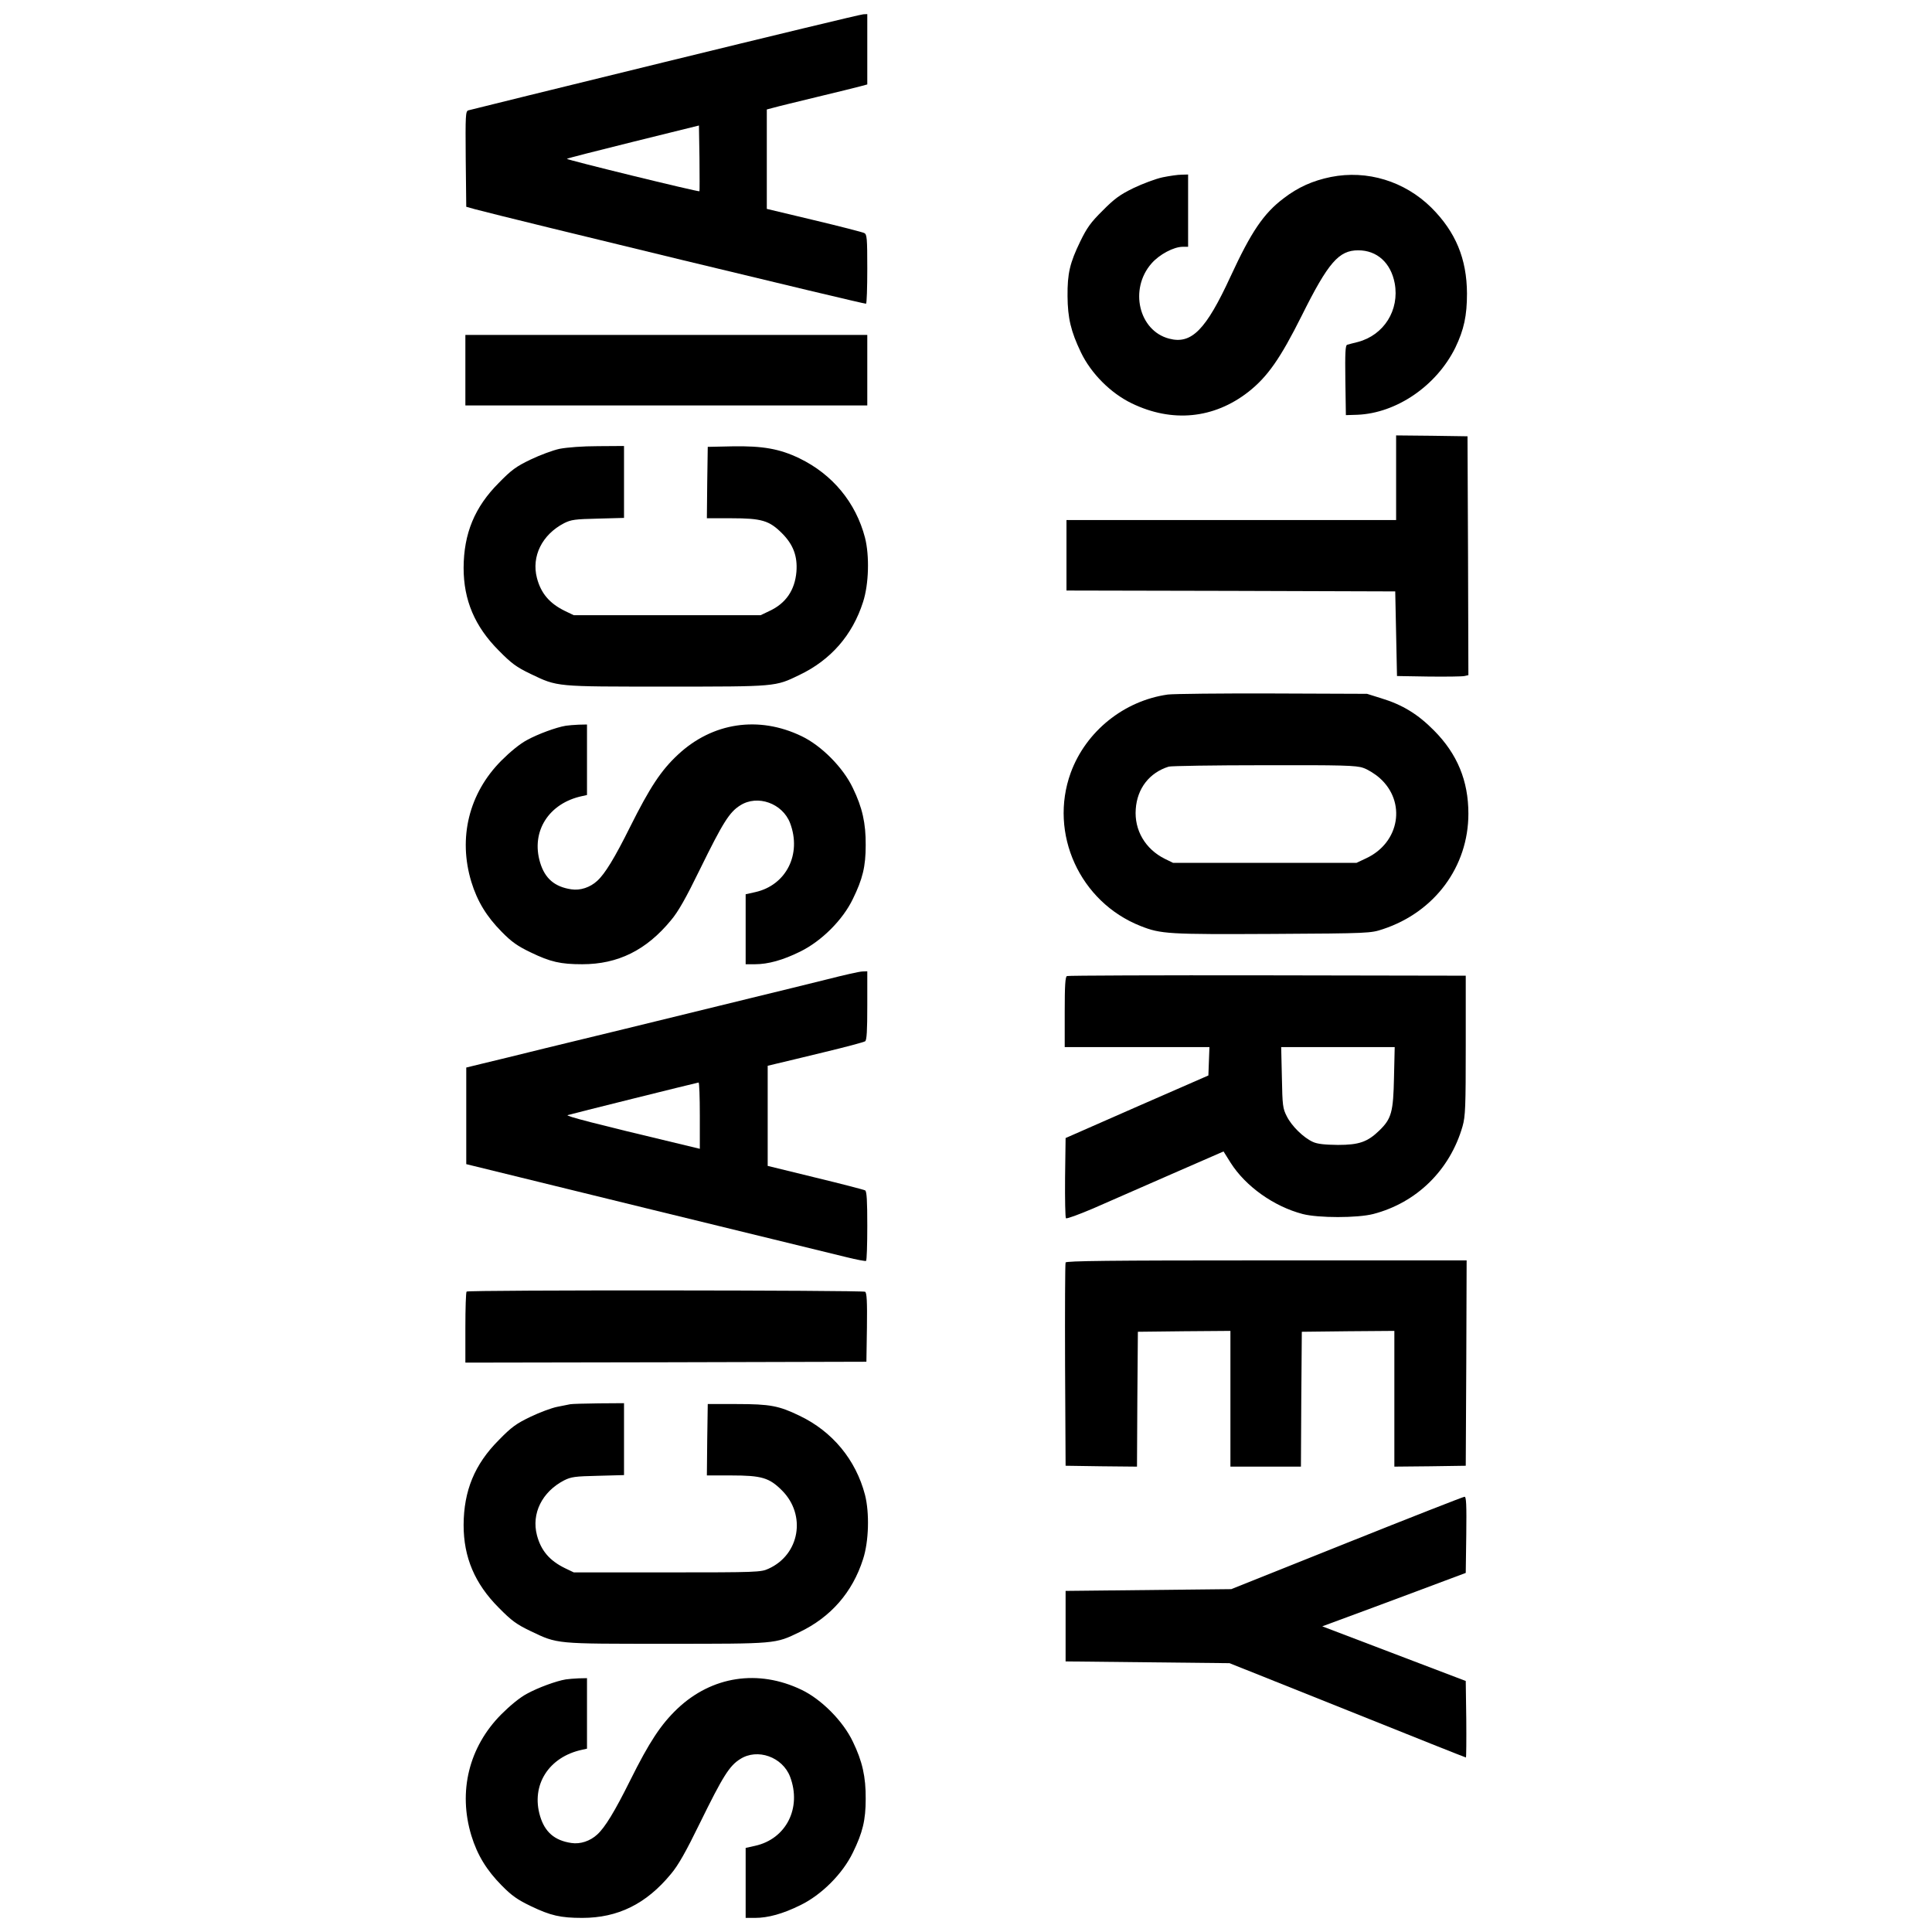
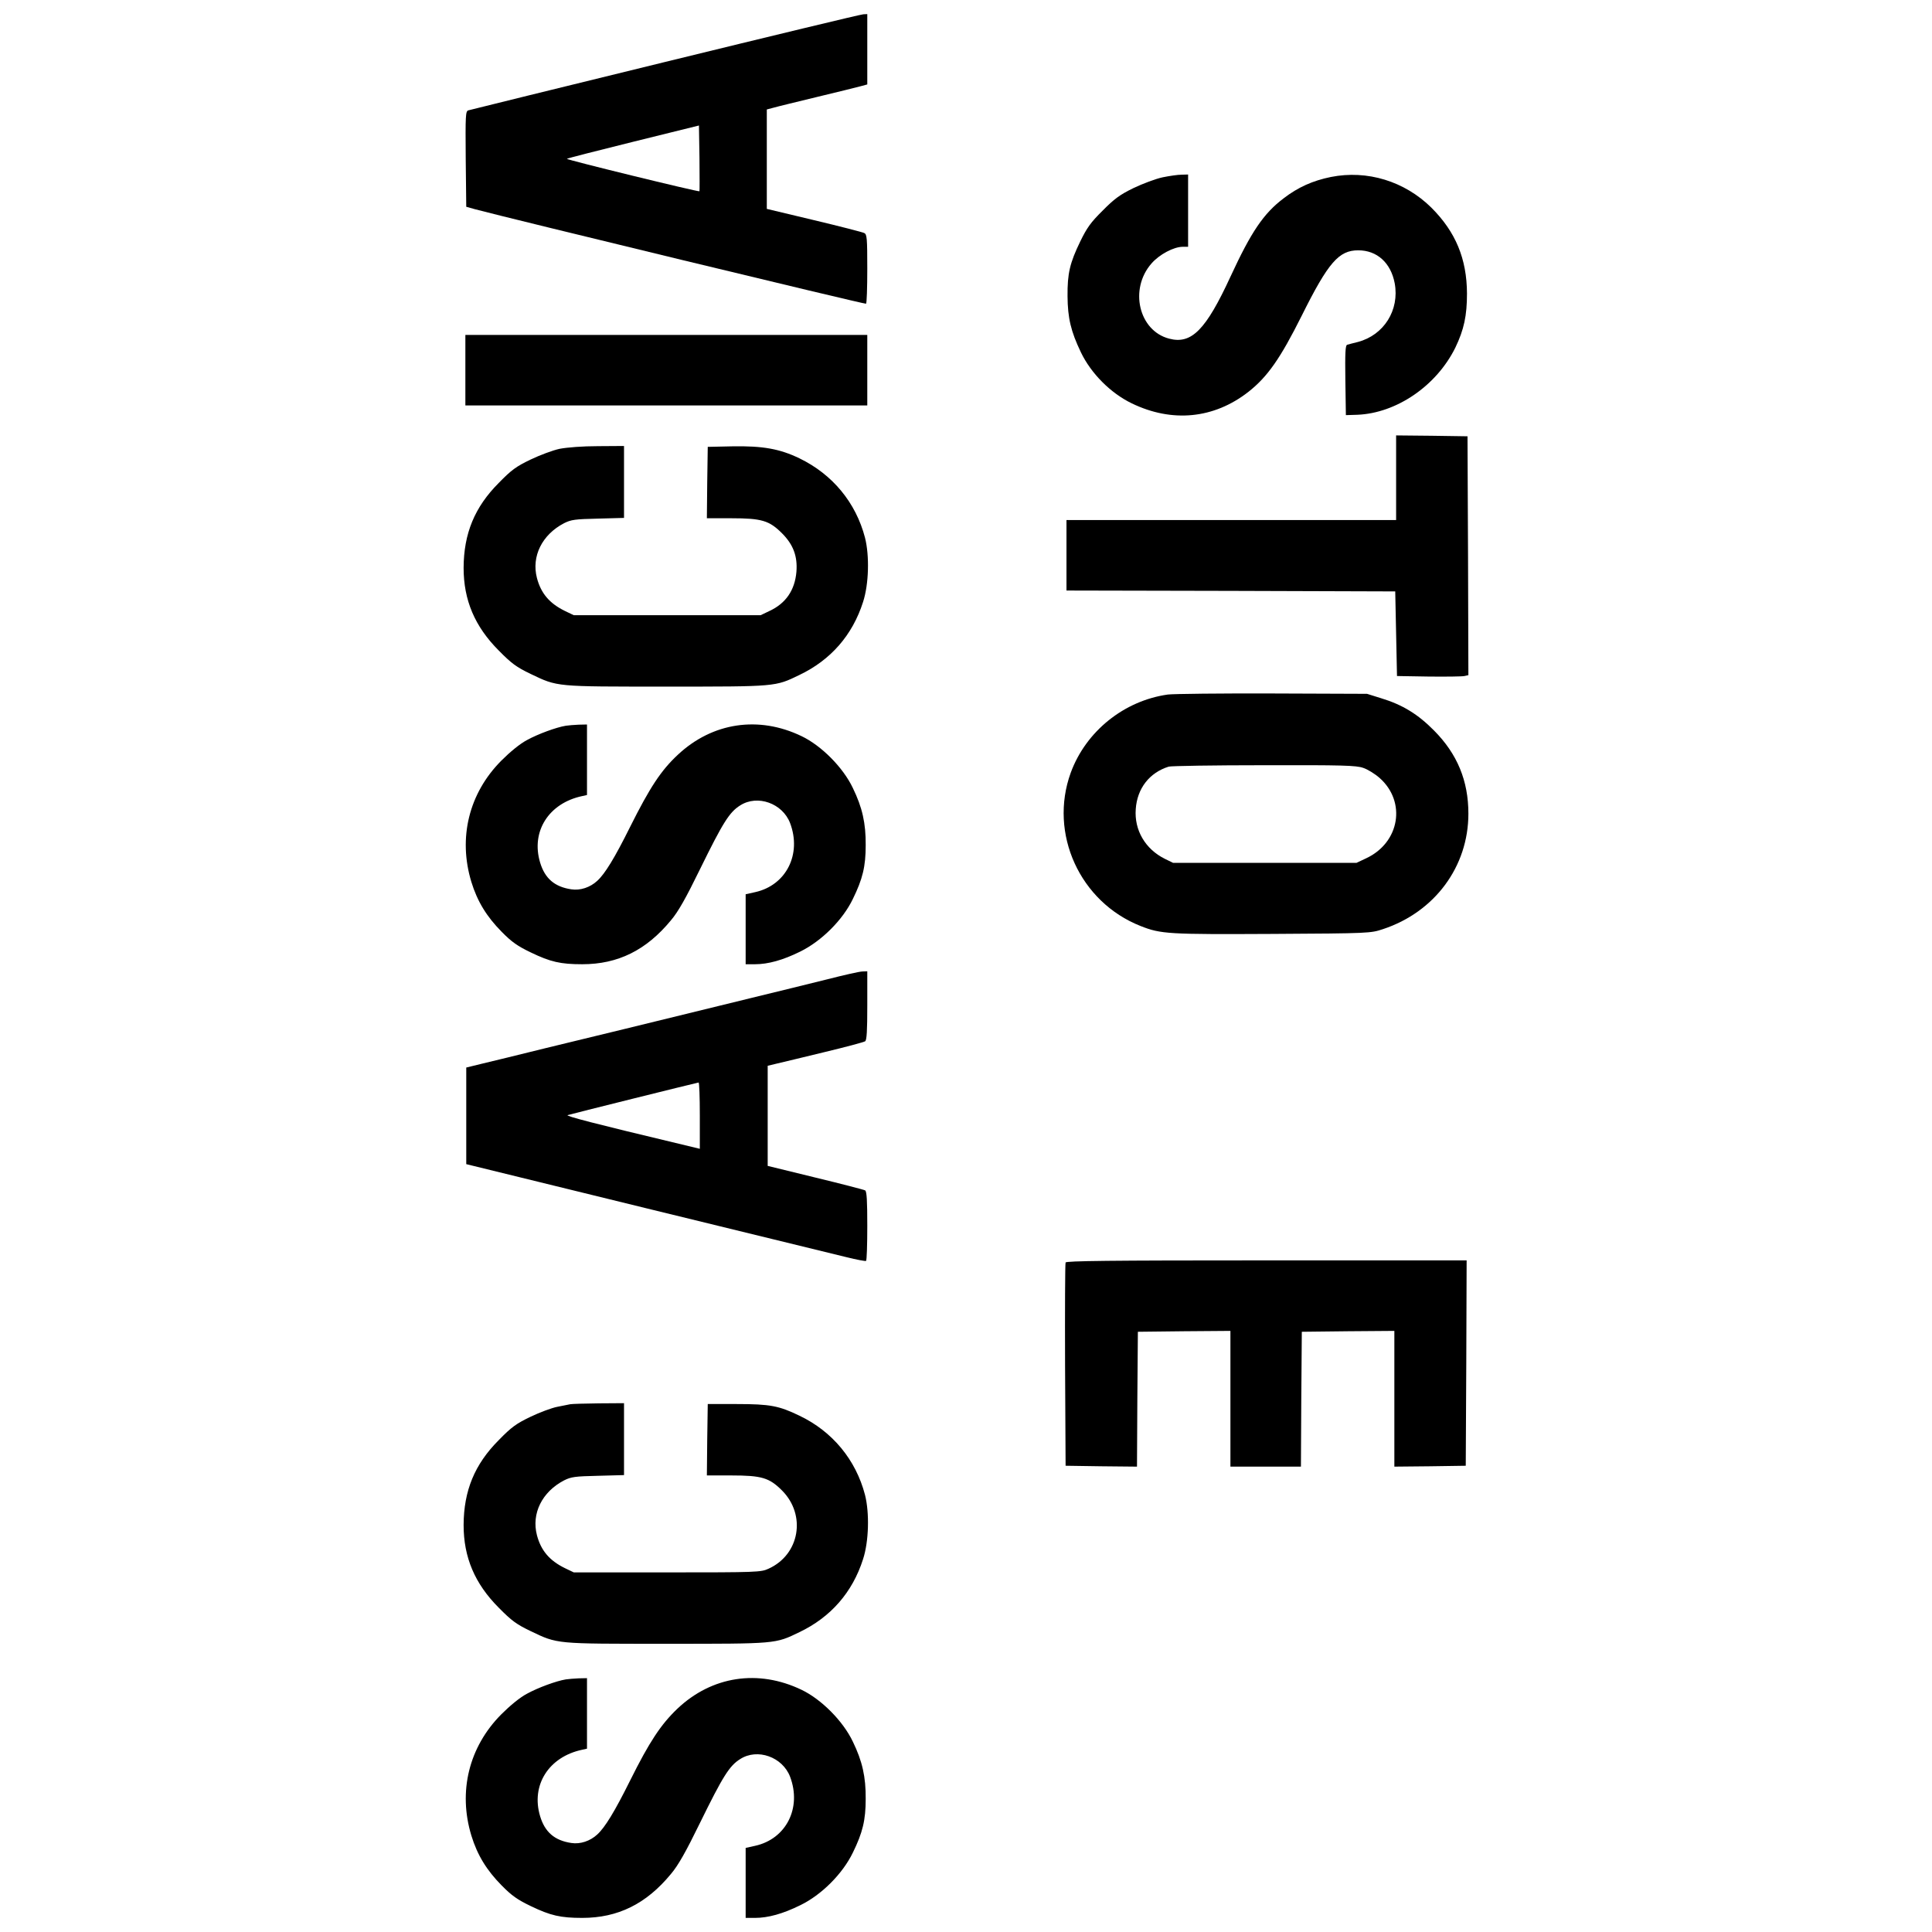
<svg xmlns="http://www.w3.org/2000/svg" version="1.0" width="1096pt" height="1096pt" viewBox="0 0 1096 1096" preserveAspectRatio="xMidYMid meet">
  <g transform="translate(0,1096) scale(0.1,-0.1)" fill="#000000" stroke="none">
    <path d="M3775 10609 c-605 -148 -1108 -272 -1118 -275 -16 -5 -17 -25 -15 -276 l3 -271 50 -14 c186 -50 2211 -540 2218 -536 4 2 7 92 7 198 0 175 -2 195 -17 203 -10 5 -138 38 -285 73 l-268 64 0 282 0 282 38 10 c20 6 132 33 247 61 116 28 227 55 248 61 l37 10 0 199 0 200 -22 -1 c-13 0 -518 -122 -1123 -270z m193 -734 c-5 -5 -757 179 -752 184 2 3 172 46 377 97 l372 92 3 -185 c1 -102 1 -187 0 -188z" />
    <path d="M6595 9954 c-38 -8 -113 -36 -165 -61 -78 -38 -110 -62 -175 -128 -67 -66 -89 -97 -127 -175 -59 -122 -73 -181 -72 -310 1 -125 19 -200 76 -319 57 -119 168 -231 288 -289 229 -111 466 -88 662 65 109 86 181 189 303 433 150 301 210 370 320 370 107 0 185 -71 207 -187 28 -152 -61 -294 -209 -333 -26 -6 -54 -14 -61 -16 -10 -3 -12 -48 -10 -201 l3 -198 65 2 c222 9 449 164 556 381 49 102 66 181 66 307 -1 197 -64 349 -202 487 -152 150 -364 215 -570 174 -103 -21 -186 -58 -268 -121 -114 -86 -184 -190 -301 -443 -140 -304 -222 -387 -349 -353 -172 45 -227 281 -100 426 45 52 127 95 178 95 l30 0 0 205 0 205 -37 -1 c-21 0 -69 -7 -108 -15z" />
    <path d="M2640 8860 l0 -200 1140 0 1140 0 0 200 0 200 -1140 0 -1140 0 0 -200z" />
    <path d="M7920 8250 l0 -240 -935 0 -935 0 0 -200 0 -200 933 -2 932 -3 5 -240 5 -240 180 -3 c99 -1 190 0 203 3 l22 5 -2 678 -3 677 -202 3 -203 2 0 -240z" />
    <path d="M3175 8414 c-38 -8 -113 -36 -165 -61 -81 -39 -108 -58 -180 -132 -138 -138 -199 -288 -200 -482 0 -183 63 -333 200 -470 72 -73 99 -93 180 -132 155 -74 137 -72 770 -72 626 0 617 -1 755 66 178 85 301 226 361 414 33 101 37 263 11 365 -52 199 -184 359 -372 450 -112 54 -208 71 -380 68 l-140 -3 -3 -202 -2 -203 138 0 c173 0 216 -13 288 -85 64 -64 89 -130 82 -219 -9 -104 -60 -179 -153 -222 l-50 -24 -530 0 -530 0 -50 24 c-88 43 -136 100 -159 187 -32 123 29 246 154 311 40 20 61 23 193 26 l147 4 0 204 0 204 -147 -1 c-89 0 -176 -7 -218 -15z" />
    <path d="M6625 7020 c-249 -35 -465 -209 -551 -444 -125 -345 52 -733 396 -869 116 -46 158 -48 750 -45 549 3 556 4 625 27 294 97 485 355 485 655 0 187 -63 339 -195 472 -91 92 -178 146 -300 183 l-80 25 -535 2 c-294 1 -562 -2 -595 -6z m1108 -416 c25 -8 67 -34 93 -57 153 -135 115 -367 -76 -456 l-55 -26 -520 0 -520 0 -47 23 c-111 55 -174 163 -165 282 8 118 78 207 187 241 14 4 257 8 541 8 444 1 522 -1 562 -15z" />
    <path d="M3210 6843 c-55 -9 -158 -47 -220 -81 -40 -21 -96 -67 -146 -117 -184 -185 -246 -438 -170 -688 34 -111 87 -197 172 -283 57 -58 90 -81 165 -117 112 -54 169 -67 292 -67 202 0 363 79 503 249 41 48 85 126 165 290 130 265 167 324 228 362 98 63 240 12 283 -100 67 -177 -22 -353 -198 -392 l-54 -12 0 -199 0 -198 53 0 c74 0 158 23 257 72 120 59 241 179 298 298 56 114 73 185 73 305 1 125 -19 214 -73 325 -55 116 -178 240 -291 294 -243 117 -505 78 -701 -105 -96 -89 -160 -187 -271 -409 -88 -177 -143 -267 -187 -307 -40 -37 -96 -56 -147 -48 -95 14 -150 62 -177 152 -53 176 49 337 239 377 l27 6 0 200 0 200 -47 -1 c-27 -1 -59 -4 -73 -6z" />
    <path d="M4695 5405 c-93 -23 -291 -72 -440 -108 -588 -144 -902 -221 -1160 -283 -148 -37 -310 -76 -360 -88 l-90 -22 0 -274 0 -274 1028 -252 c566 -138 1074 -262 1130 -276 56 -14 105 -23 110 -21 4 2 7 91 7 198 0 144 -3 196 -12 202 -7 4 -134 37 -283 73 l-270 66 0 284 0 284 50 12 c28 6 149 36 270 65 121 29 226 57 233 62 9 7 12 60 12 203 l0 194 -27 -1 c-16 0 -104 -20 -198 -44z m-725 -774 l0 -188 -137 33 c-457 109 -626 153 -613 158 14 5 725 182 743 185 4 1 7 -84 7 -188z" />
-     <path d="M6053 5423 c-10 -3 -13 -54 -13 -204 l0 -199 410 0 411 0 -3 -80 -3 -81 -405 -177 -405 -178 -3 -224 c-1 -123 1 -227 5 -231 5 -4 73 21 153 55 80 35 279 122 443 194 l298 130 40 -64 c85 -134 245 -248 409 -291 89 -23 310 -23 400 0 247 64 436 250 507 498 16 57 18 108 18 459 l0 395 -1125 2 c-619 1 -1131 -1 -1137 -4z m1855 -575 c-4 -196 -14 -234 -83 -301 -67 -65 -115 -82 -235 -82 -75 1 -116 5 -142 17 -53 24 -120 89 -148 145 -23 45 -25 60 -28 221 l-4 172 322 0 322 0 -4 -172z" />
    <path d="M6045 3798 c-3 -7 -4 -269 -3 -583 l3 -570 202 -3 203 -2 2 382 3 383 263 3 262 2 0 -385 0 -385 200 0 200 0 2 383 3 382 263 3 262 2 0 -385 0 -385 203 2 202 3 3 583 2 582 -1135 0 c-899 0 -1137 -3 -1140 -12z" />
-     <path d="M2647 3633 c-4 -3 -7 -96 -7 -205 l0 -198 1138 2 1137 3 3 194 c2 149 -1 196 -10 203 -15 9 -2252 11 -2261 1z" />
-     <path d="M3235 2994 c-11 -2 -45 -9 -75 -15 -30 -6 -98 -31 -150 -56 -81 -39 -108 -58 -180 -132 -138 -138 -199 -288 -200 -482 0 -183 63 -333 200 -470 72 -73 99 -93 180 -132 155 -74 137 -72 770 -72 626 0 617 -1 755 66 178 85 301 226 361 414 33 101 37 263 11 365 -52 199 -185 360 -372 449 -116 56 -166 66 -355 66 l-165 0 -3 -202 -2 -203 138 0 c173 0 216 -13 288 -85 139 -139 101 -364 -76 -444 -43 -20 -64 -21 -575 -21 l-530 0 -50 24 c-88 43 -136 100 -159 187 -32 123 29 246 154 311 40 20 61 23 193 26 l147 4 0 204 0 204 -142 -1 c-79 -1 -152 -3 -163 -5z" />
-     <path d="M7640 2207 l-655 -262 -470 -5 -470 -5 0 -200 0 -200 465 -5 465 -5 668 -267 c368 -148 670 -268 673 -268 2 0 3 98 2 217 l-3 217 -407 155 -407 155 292 108 c161 60 344 128 407 152 l115 43 3 217 c2 170 0 216 -10 215 -7 0 -308 -118 -668 -262z" />
+     <path d="M3235 2994 c-11 -2 -45 -9 -75 -15 -30 -6 -98 -31 -150 -56 -81 -39 -108 -58 -180 -132 -138 -138 -199 -288 -200 -482 0 -183 63 -333 200 -470 72 -73 99 -93 180 -132 155 -74 137 -72 770 -72 626 0 617 -1 755 66 178 85 301 226 361 414 33 101 37 263 11 365 -52 199 -185 360 -372 449 -116 56 -166 66 -355 66 l-165 0 -3 -202 -2 -203 138 0 c173 0 216 -13 288 -85 139 -139 101 -364 -76 -444 -43 -20 -64 -21 -575 -21 l-530 0 -50 24 c-88 43 -136 100 -159 187 -32 123 29 246 154 311 40 20 61 23 193 26 l147 4 0 204 0 204 -142 -1 c-79 -1 -152 -3 -163 -5" />
    <path d="M3210 1433 c-55 -9 -158 -47 -220 -81 -40 -21 -96 -67 -146 -117 -184 -185 -246 -438 -170 -688 34 -111 87 -197 172 -283 57 -58 90 -81 165 -117 112 -54 169 -67 292 -67 202 0 363 79 503 249 41 48 85 126 165 290 130 265 167 324 228 362 98 63 240 12 283 -100 67 -177 -22 -353 -198 -392 l-54 -12 0 -199 0 -198 53 0 c74 0 158 23 257 72 120 58 240 178 298 298 56 114 73 185 73 305 1 125 -19 214 -73 325 -55 116 -178 240 -291 294 -246 118 -509 78 -705 -108 -93 -89 -158 -187 -267 -406 -88 -177 -143 -267 -187 -307 -40 -37 -96 -56 -147 -48 -95 14 -150 62 -177 152 -53 176 49 337 239 377 l27 6 0 200 0 200 -47 -1 c-27 -1 -59 -4 -73 -6z" />
  </g>
</svg>